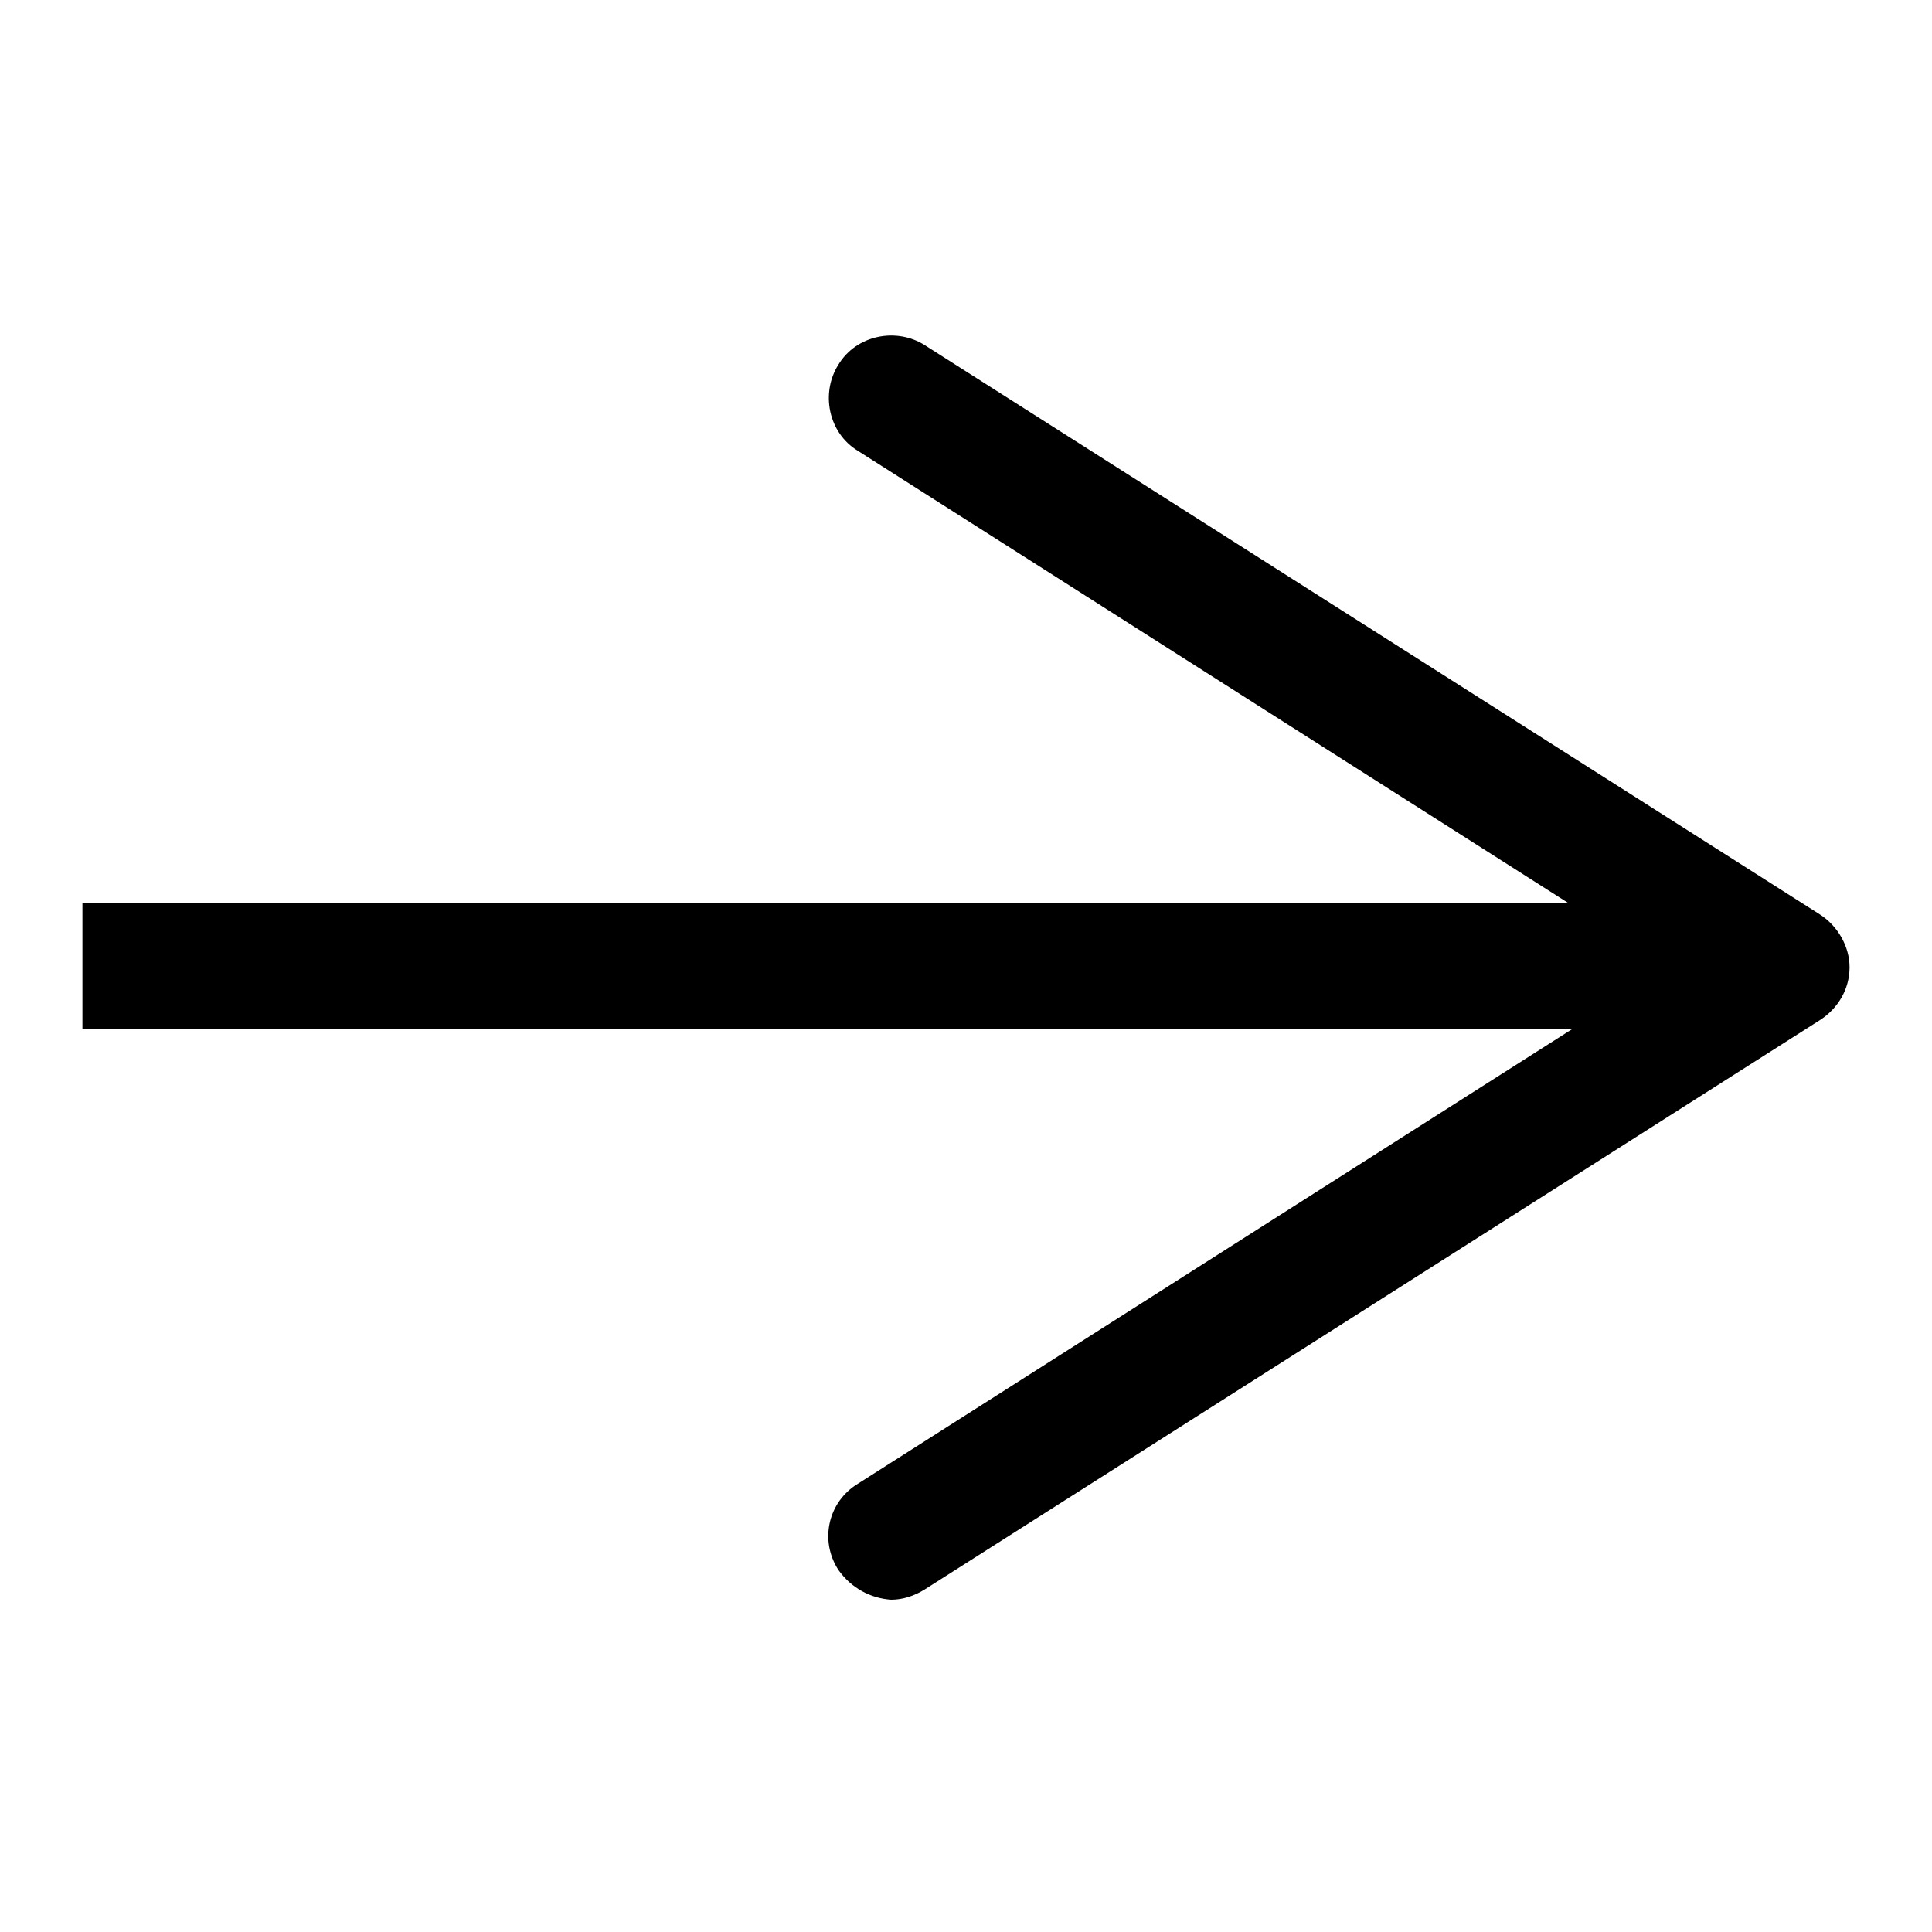
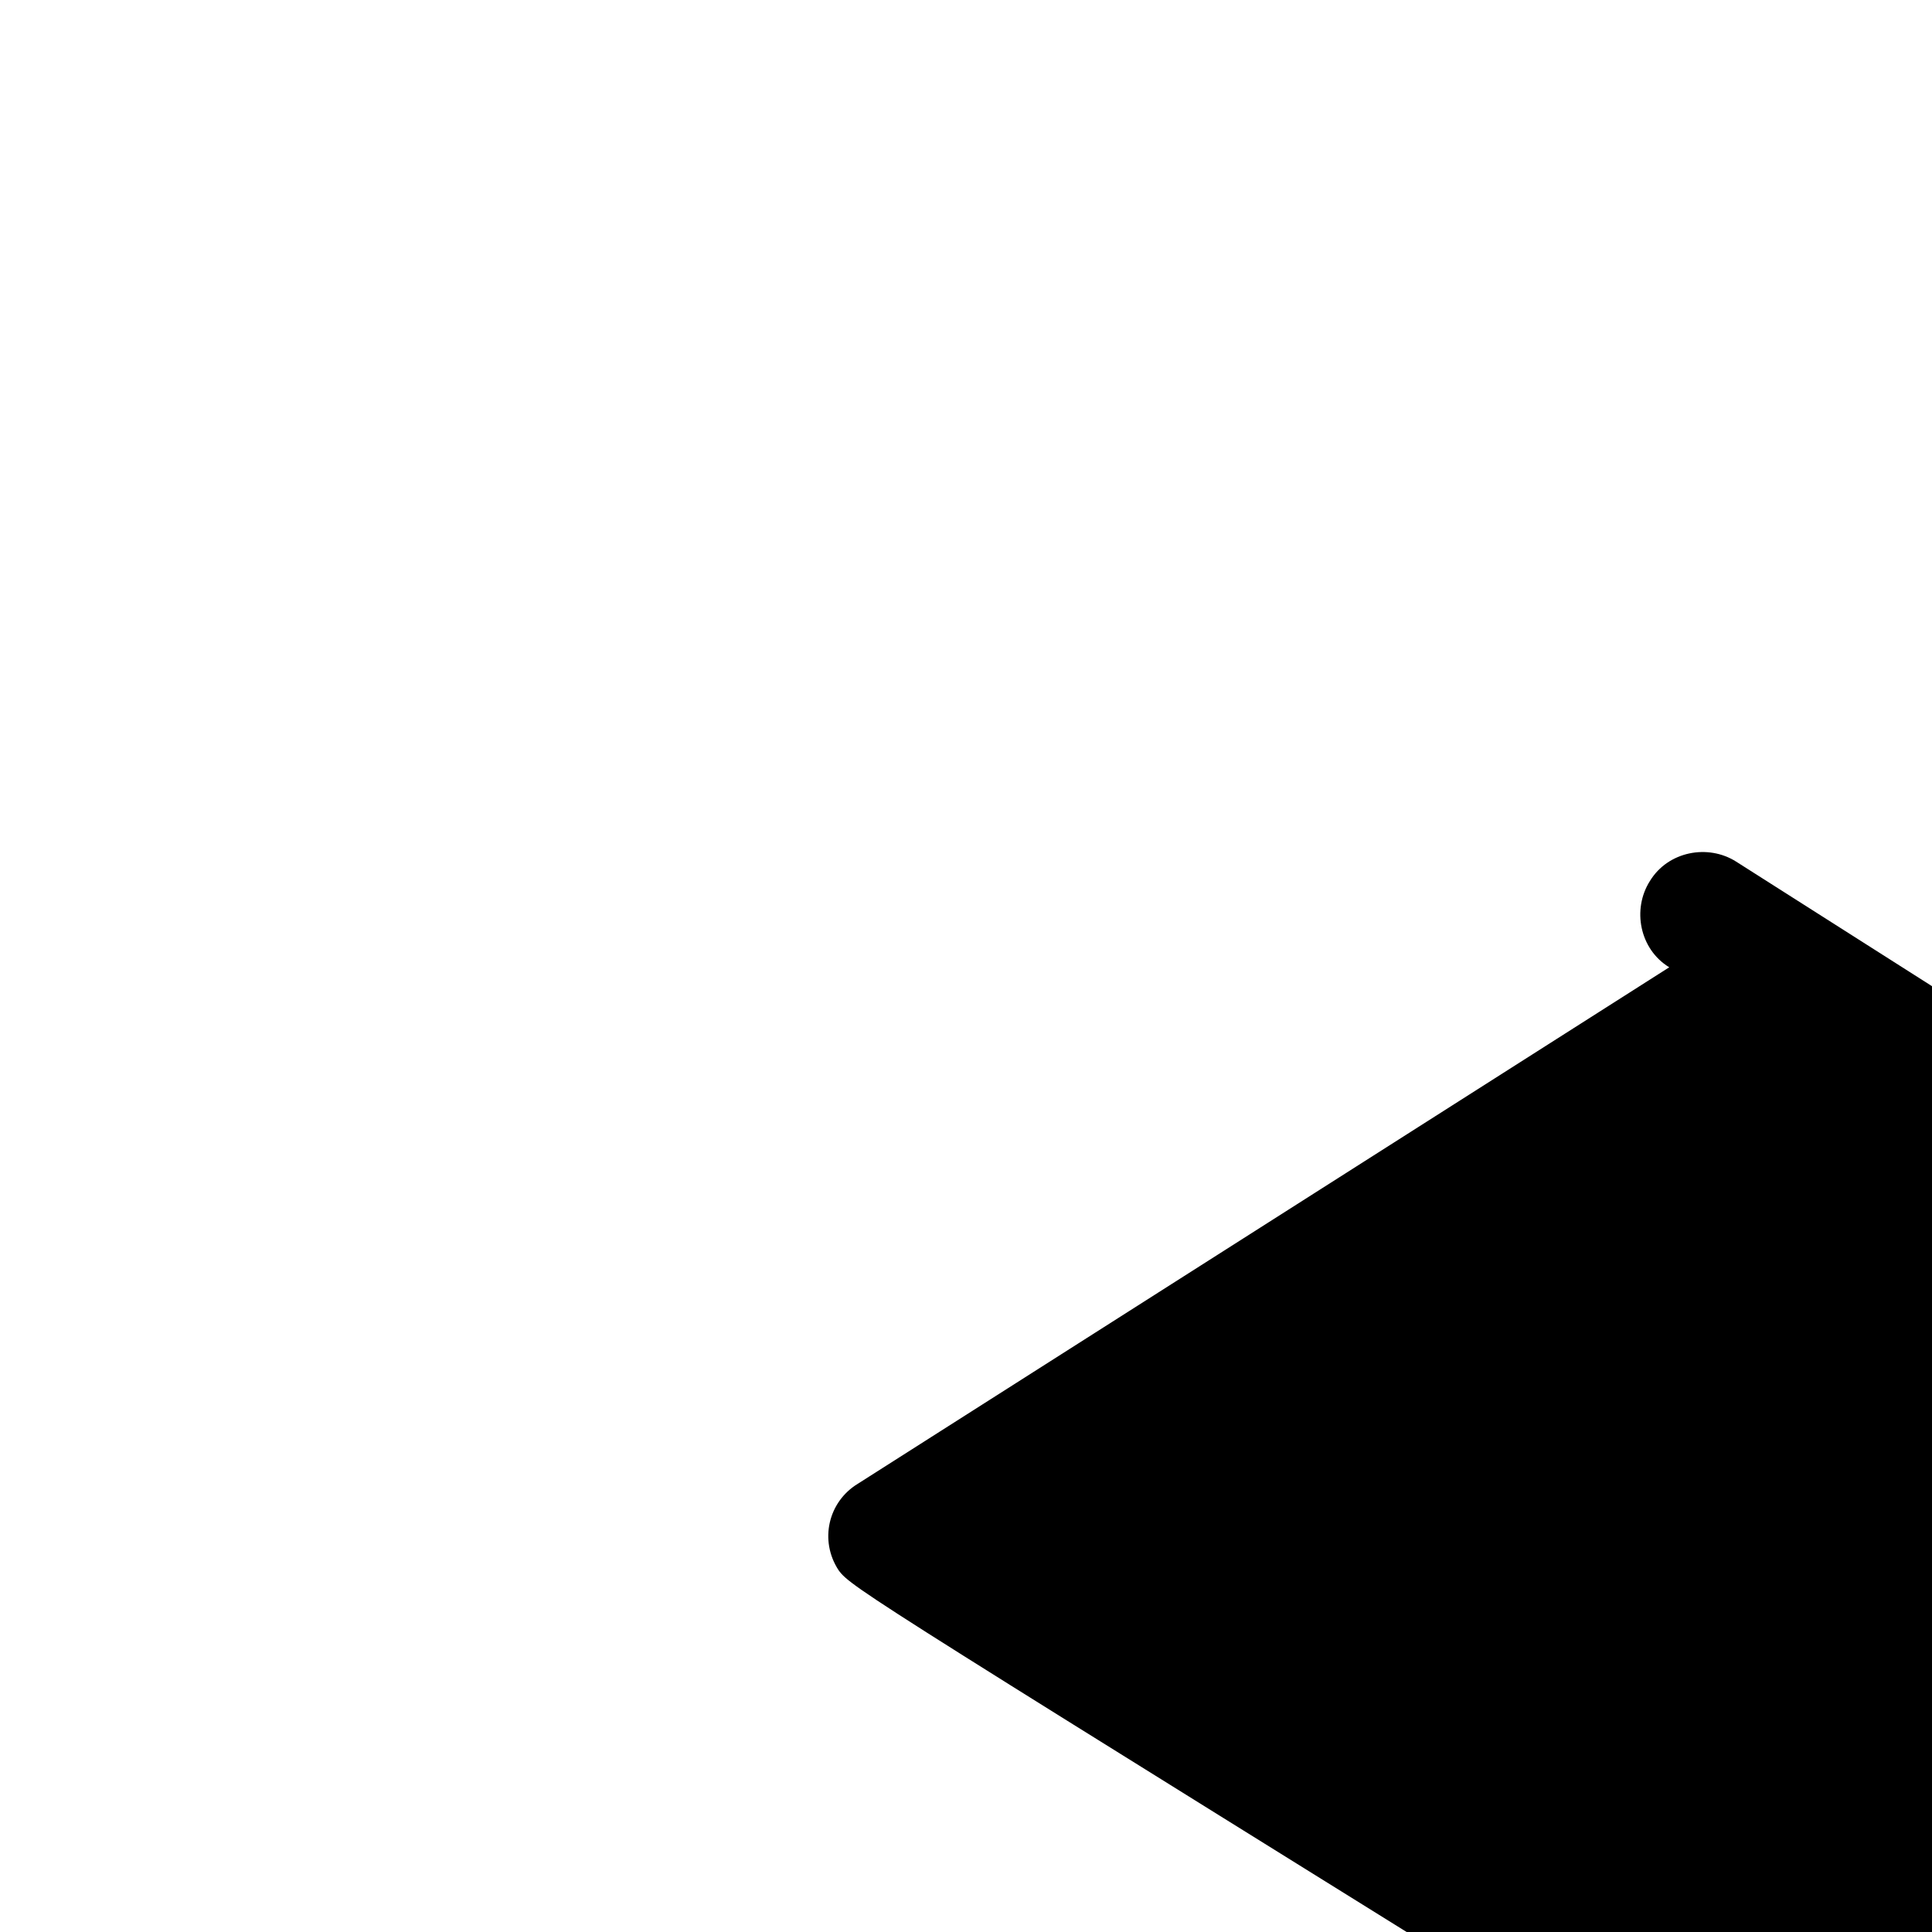
<svg xmlns="http://www.w3.org/2000/svg" id="Layer_1" x="0px" y="0px" viewBox="0 0 150 150" style="enable-background:new 0 0 150 150;" xml:space="preserve">
  <g>
    <g>
-       <rect x="6.4" y="70.1" width="125.5" height="9.8" />
-     </g>
+       </g>
    <g>
      <g>
-         <path d="M65.1,121.9c-1.5-2.3-0.8-5.3,1.5-6.7l63-40.1l-63-40.1c-2.3-1.4-2.9-4.5-1.5-6.7c1.4-2.3,4.5-2.9,6.7-1.5l69.5,44.2     c1.4,0.9,2.3,2.5,2.3,4.1c0,1.7-0.9,3.2-2.3,4.1l-69.5,44.2c-0.8,0.5-1.7,0.8-2.6,0.8C67.6,124.1,66.1,123.3,65.1,121.9z" />
+         <path d="M65.1,121.9c-1.5-2.3-0.8-5.3,1.5-6.7l63-40.1c-2.3-1.4-2.9-4.5-1.5-6.7c1.4-2.3,4.5-2.9,6.7-1.5l69.5,44.2     c1.4,0.9,2.3,2.5,2.3,4.1c0,1.7-0.9,3.2-2.3,4.1l-69.5,44.2c-0.8,0.5-1.7,0.8-2.6,0.8C67.6,124.1,66.1,123.3,65.1,121.9z" />
      </g>
    </g>
  </g>
</svg>